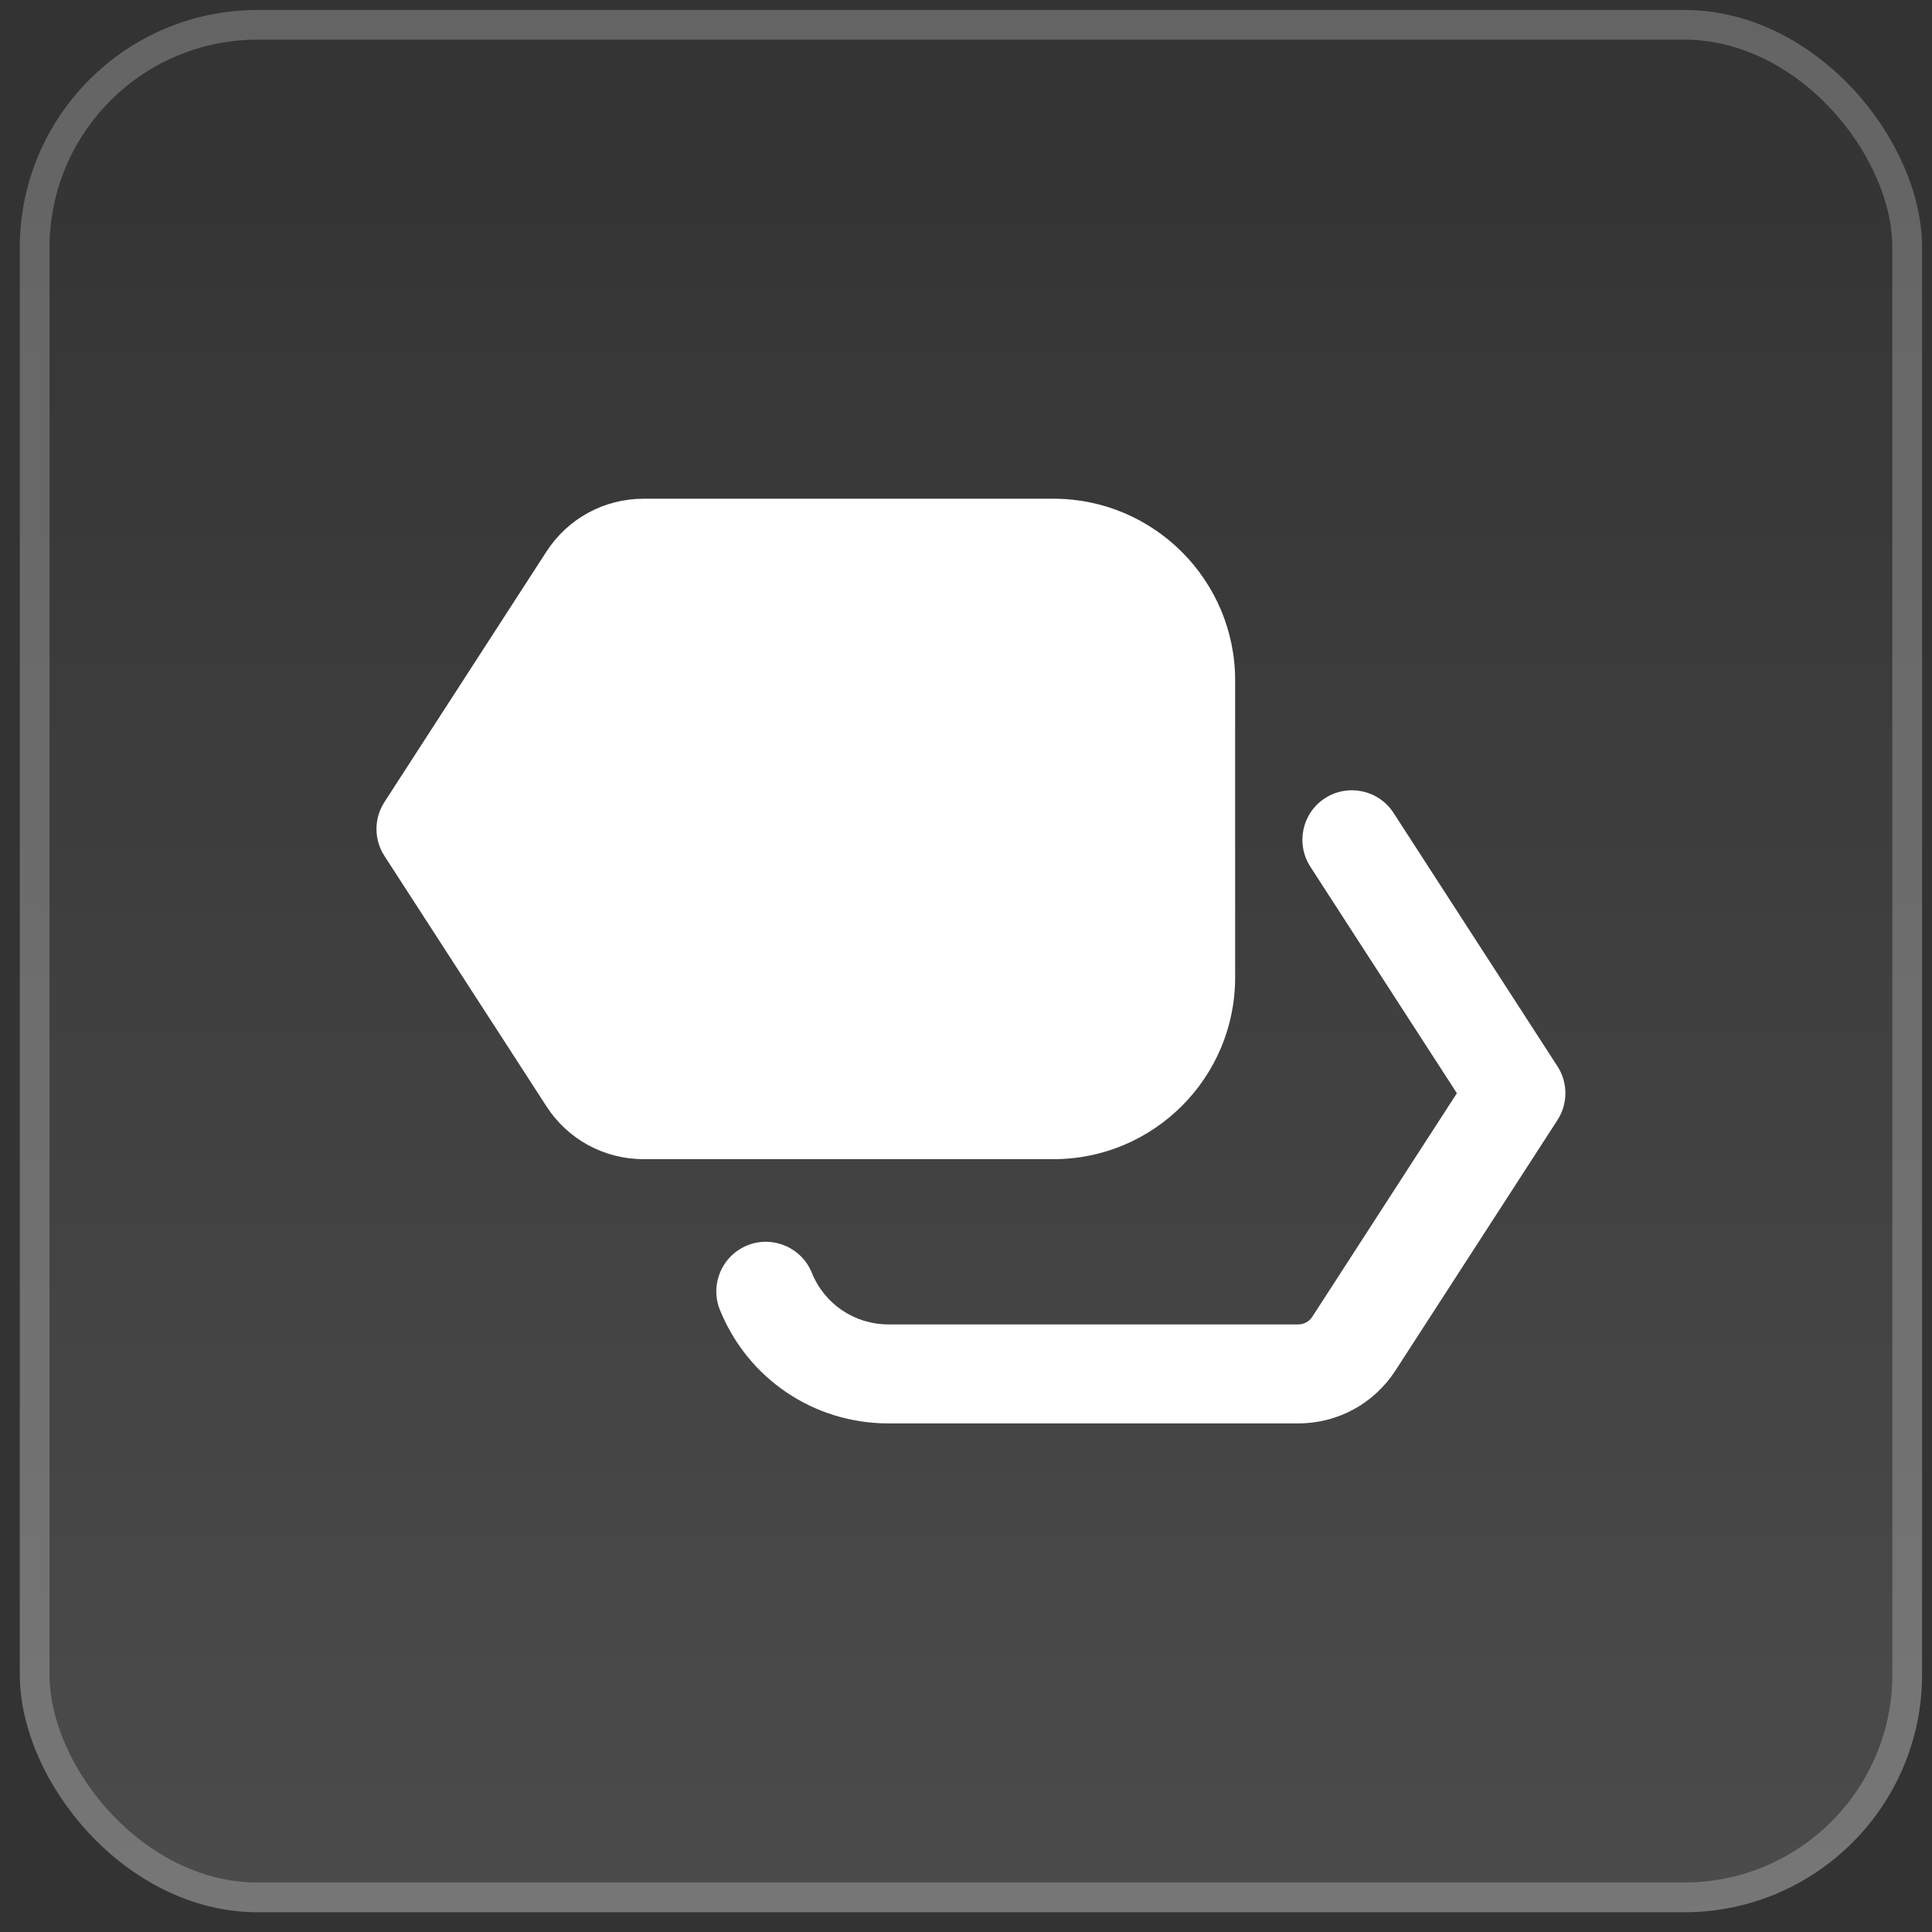
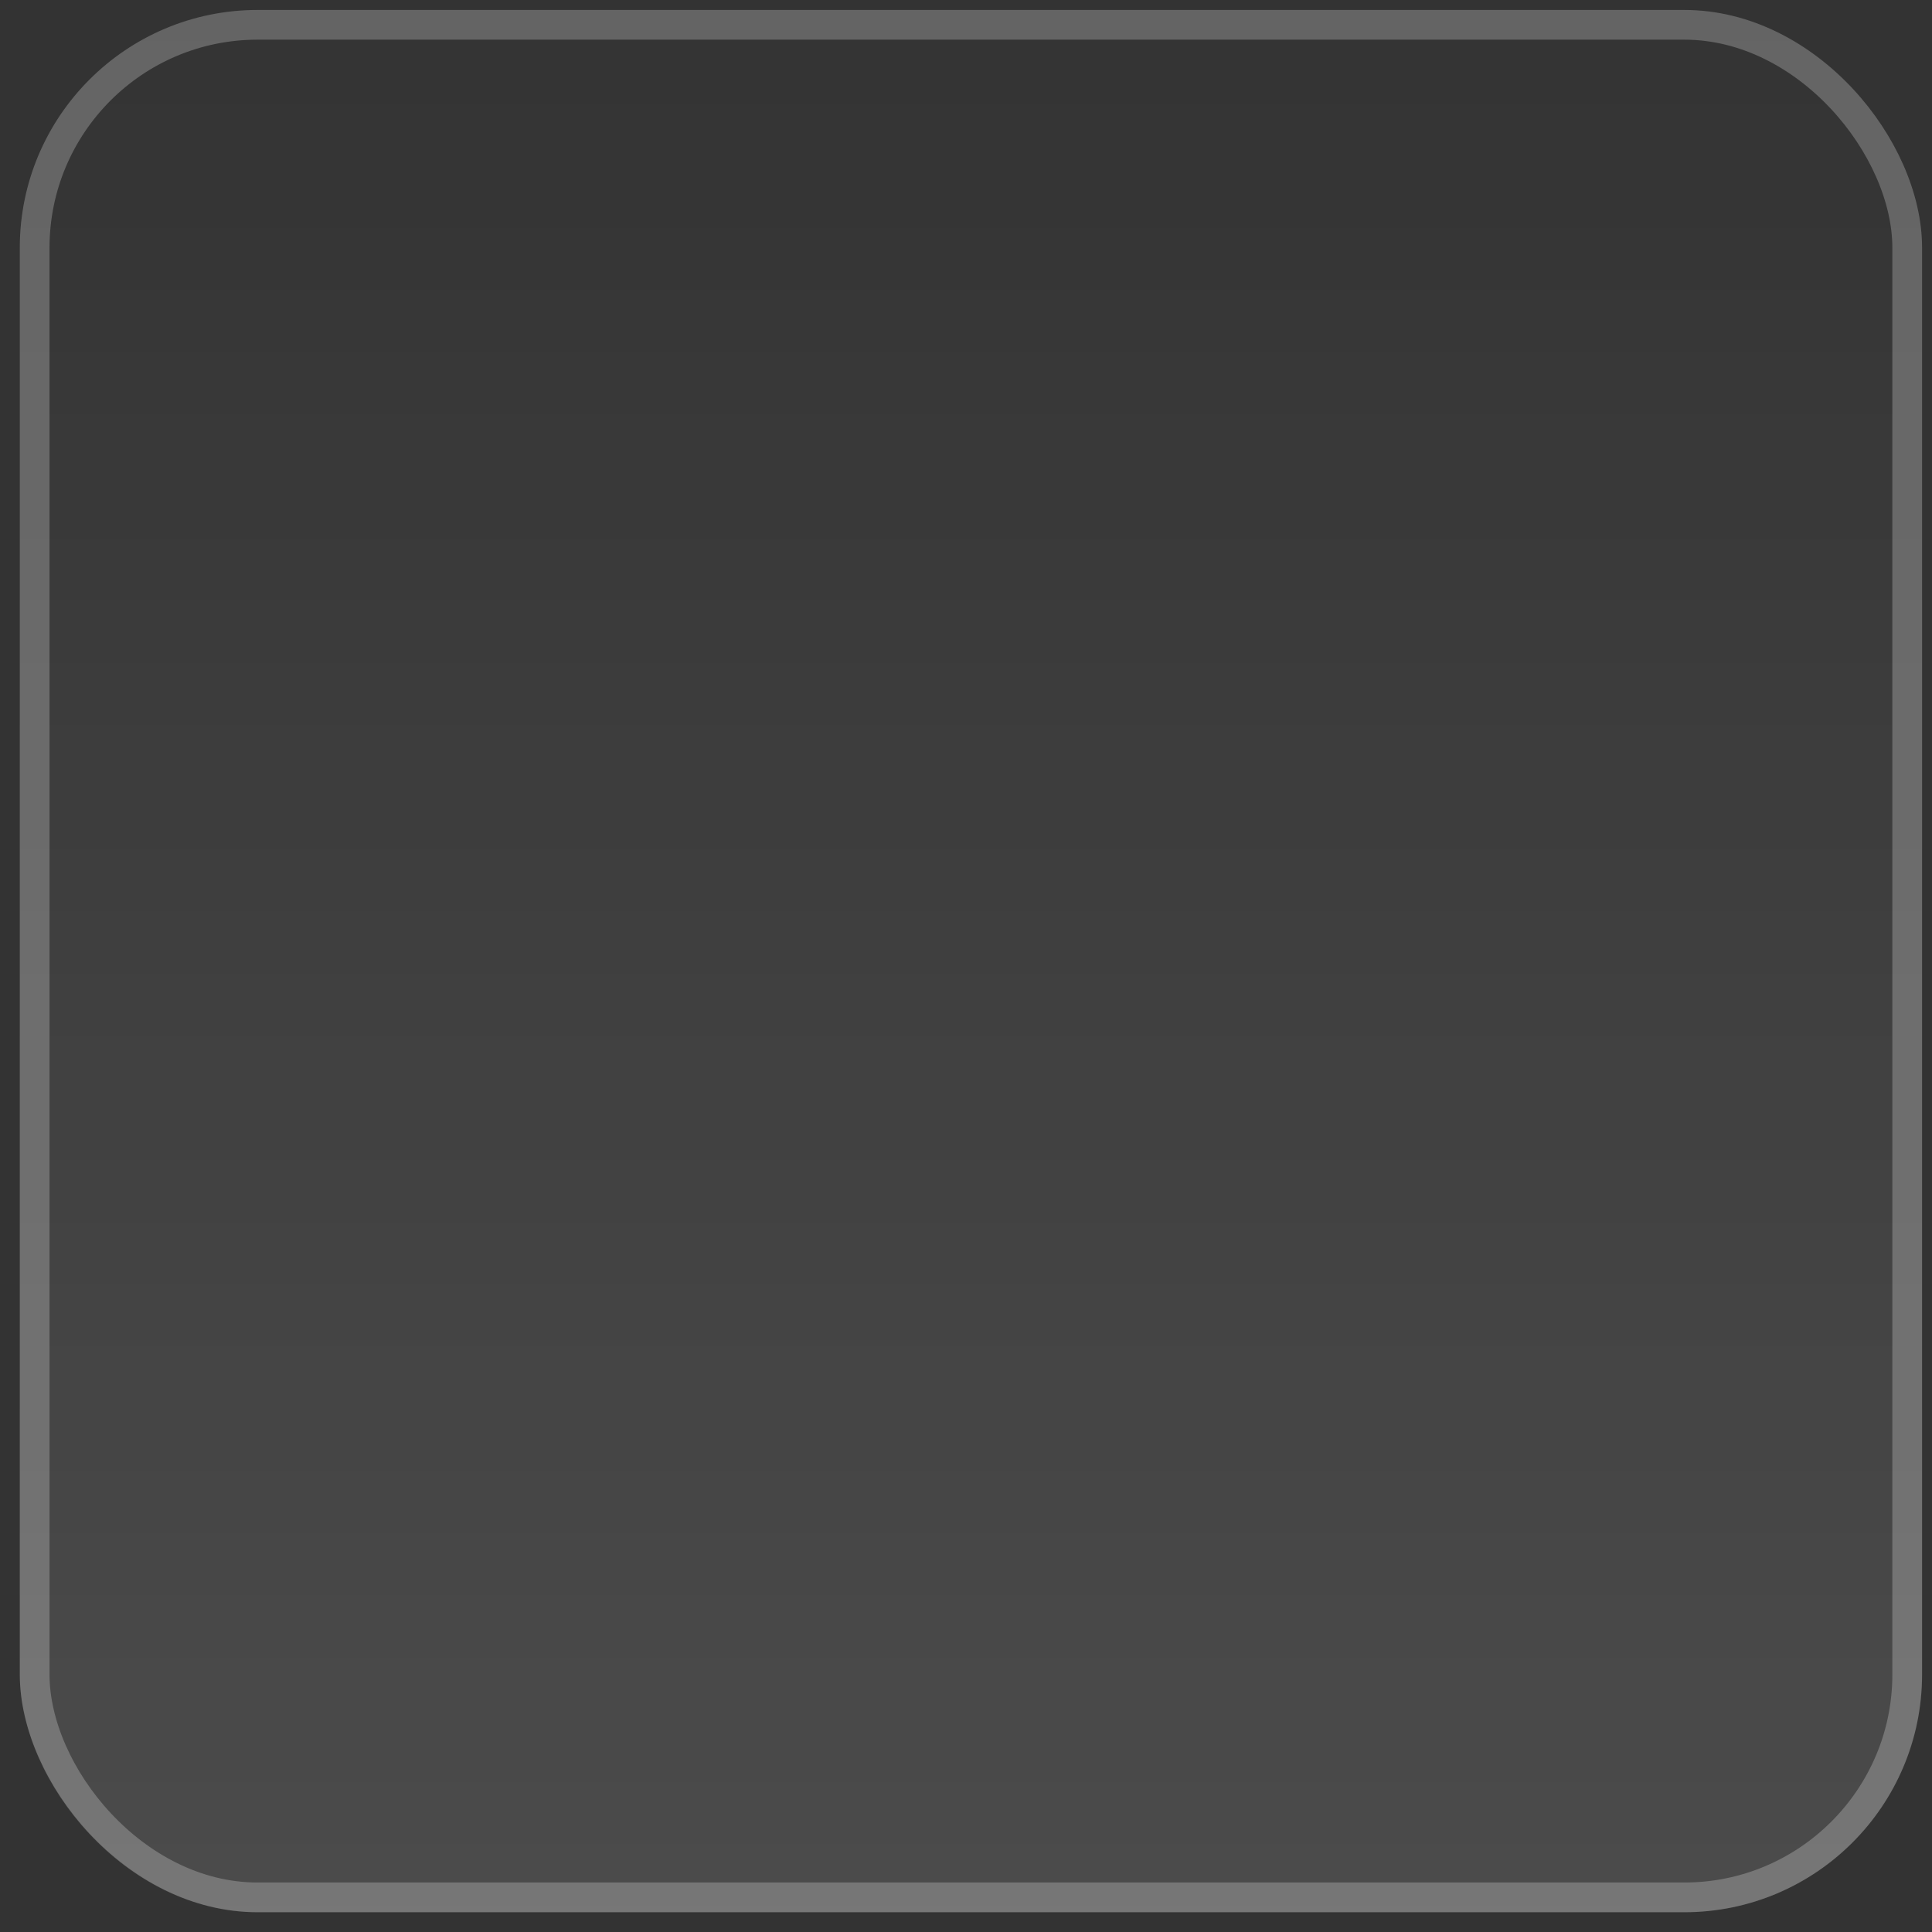
<svg xmlns="http://www.w3.org/2000/svg" width="65" height="65" viewBox="0 0 65 65" fill="none">
  <rect x="0" y="0" width="65" height="65" fill="#333333" stroke="none" />
  <rect x="0.666" y="0.335" width="64" height="64" rx="8" fill="url(#paint0_linear_1766_4949)" />
  <rect x="1.166" y="0.835" width="63" height="63" rx="7.5" stroke="white" stroke-opacity="0.24" />
  <g clip-path="url(#clip0_1766_4949)">
    <path d="M41.555 32.89V22.89C41.555 19.519 38.815 16.779 35.444 16.779H21.653C20.328 16.779 19.108 17.442 18.386 18.555L12.933 26.986C12.577 27.537 12.577 28.246 12.933 28.795L18.388 37.226C19.108 38.337 20.328 38.999 21.653 38.999H35.444C38.815 38.999 41.555 36.259 41.555 32.888V32.89Z" fill="white" />
-     <path d="M52.399 35.875L46.884 27.349C46.384 26.575 45.352 26.358 44.579 26.853C43.806 27.353 43.586 28.384 44.084 29.158L49.015 36.78L44.15 44.302C44.046 44.462 43.87 44.558 43.681 44.558H29.888C28.75 44.558 27.739 43.875 27.312 42.82C26.966 41.966 25.99 41.555 25.141 41.9C24.288 42.246 23.877 43.218 24.221 44.071C25.161 46.391 27.386 47.889 29.888 47.889H43.679C45.004 47.889 46.224 47.226 46.946 46.113L52.399 37.684C52.755 37.133 52.755 36.424 52.399 35.875Z" fill="white" />
  </g>
  <defs>
    <linearGradient id="paint0_linear_1766_4949" x1="32.666" y1="0.335" x2="32.666" y2="64.335" gradientUnits="userSpaceOnUse">
      <stop stop-color="white" stop-opacity="0" />
      <stop offset="1" stop-color="white" stop-opacity="0.12" />
    </linearGradient>
    <clipPath id="clip0_1766_4949">
-       <rect width="40" height="40" fill="white" transform="translate(12.666 12.335)" />
-     </clipPath>
+       </clipPath>
  </defs>
</svg>